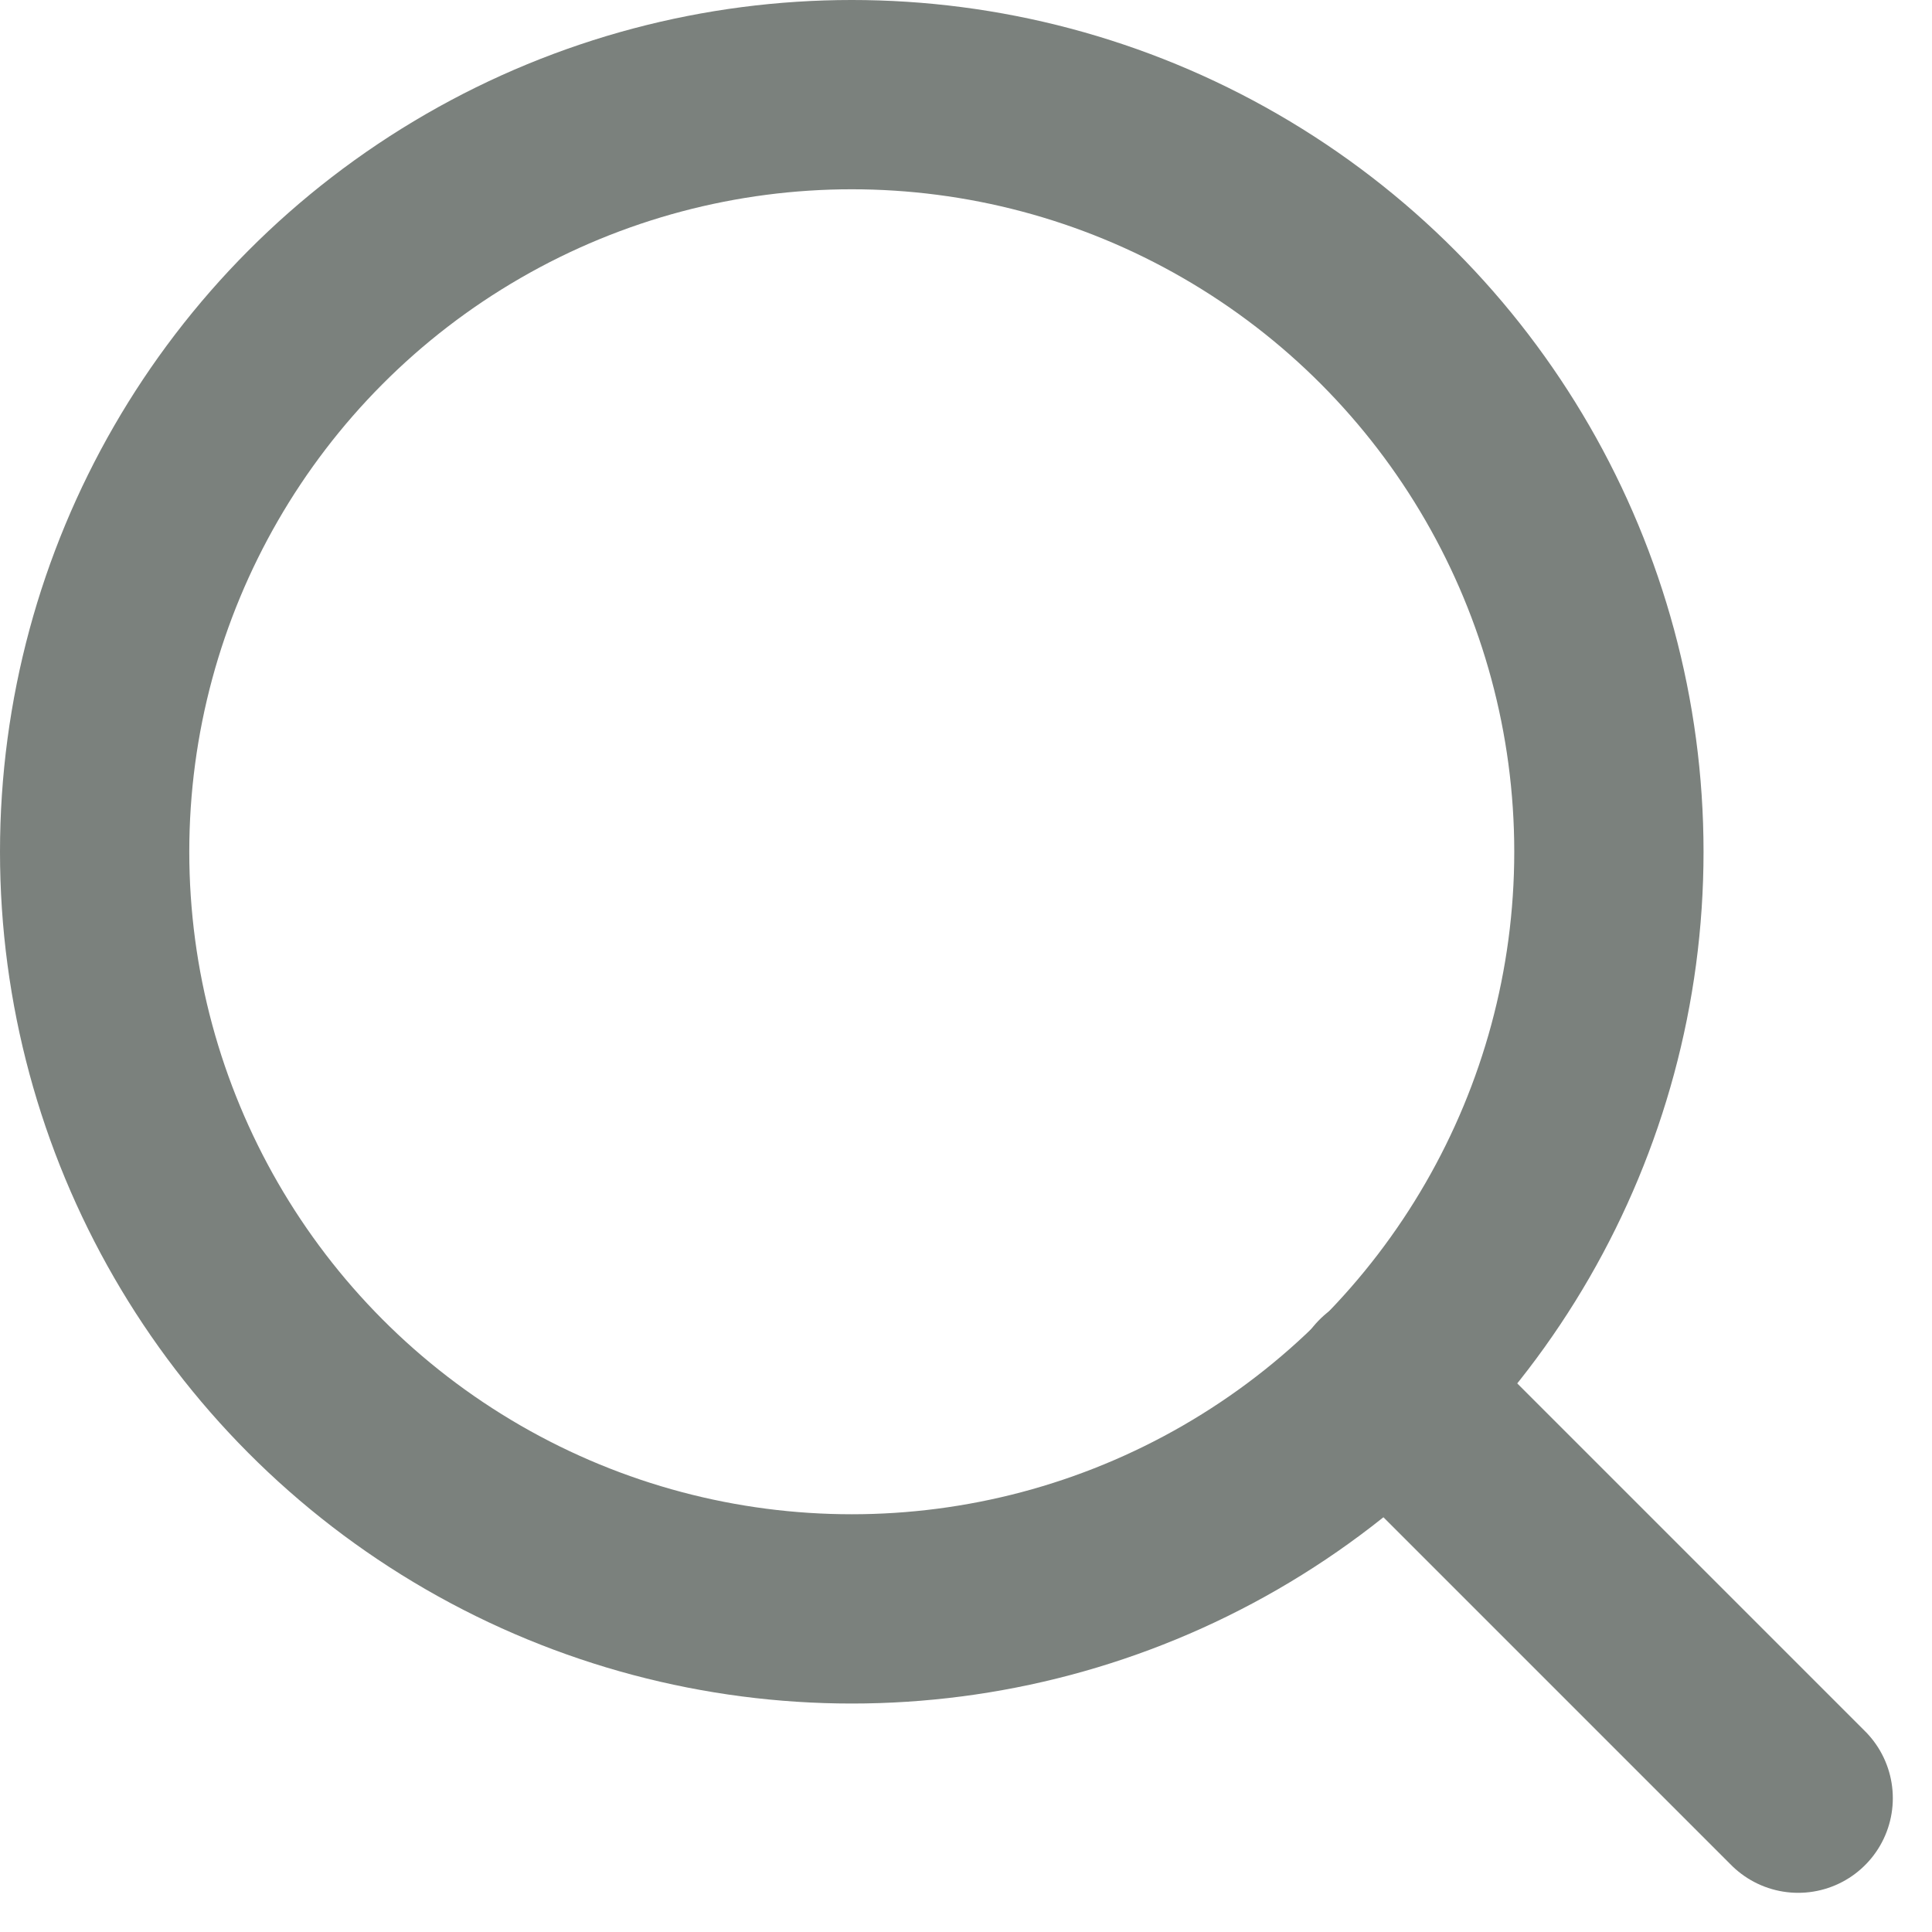
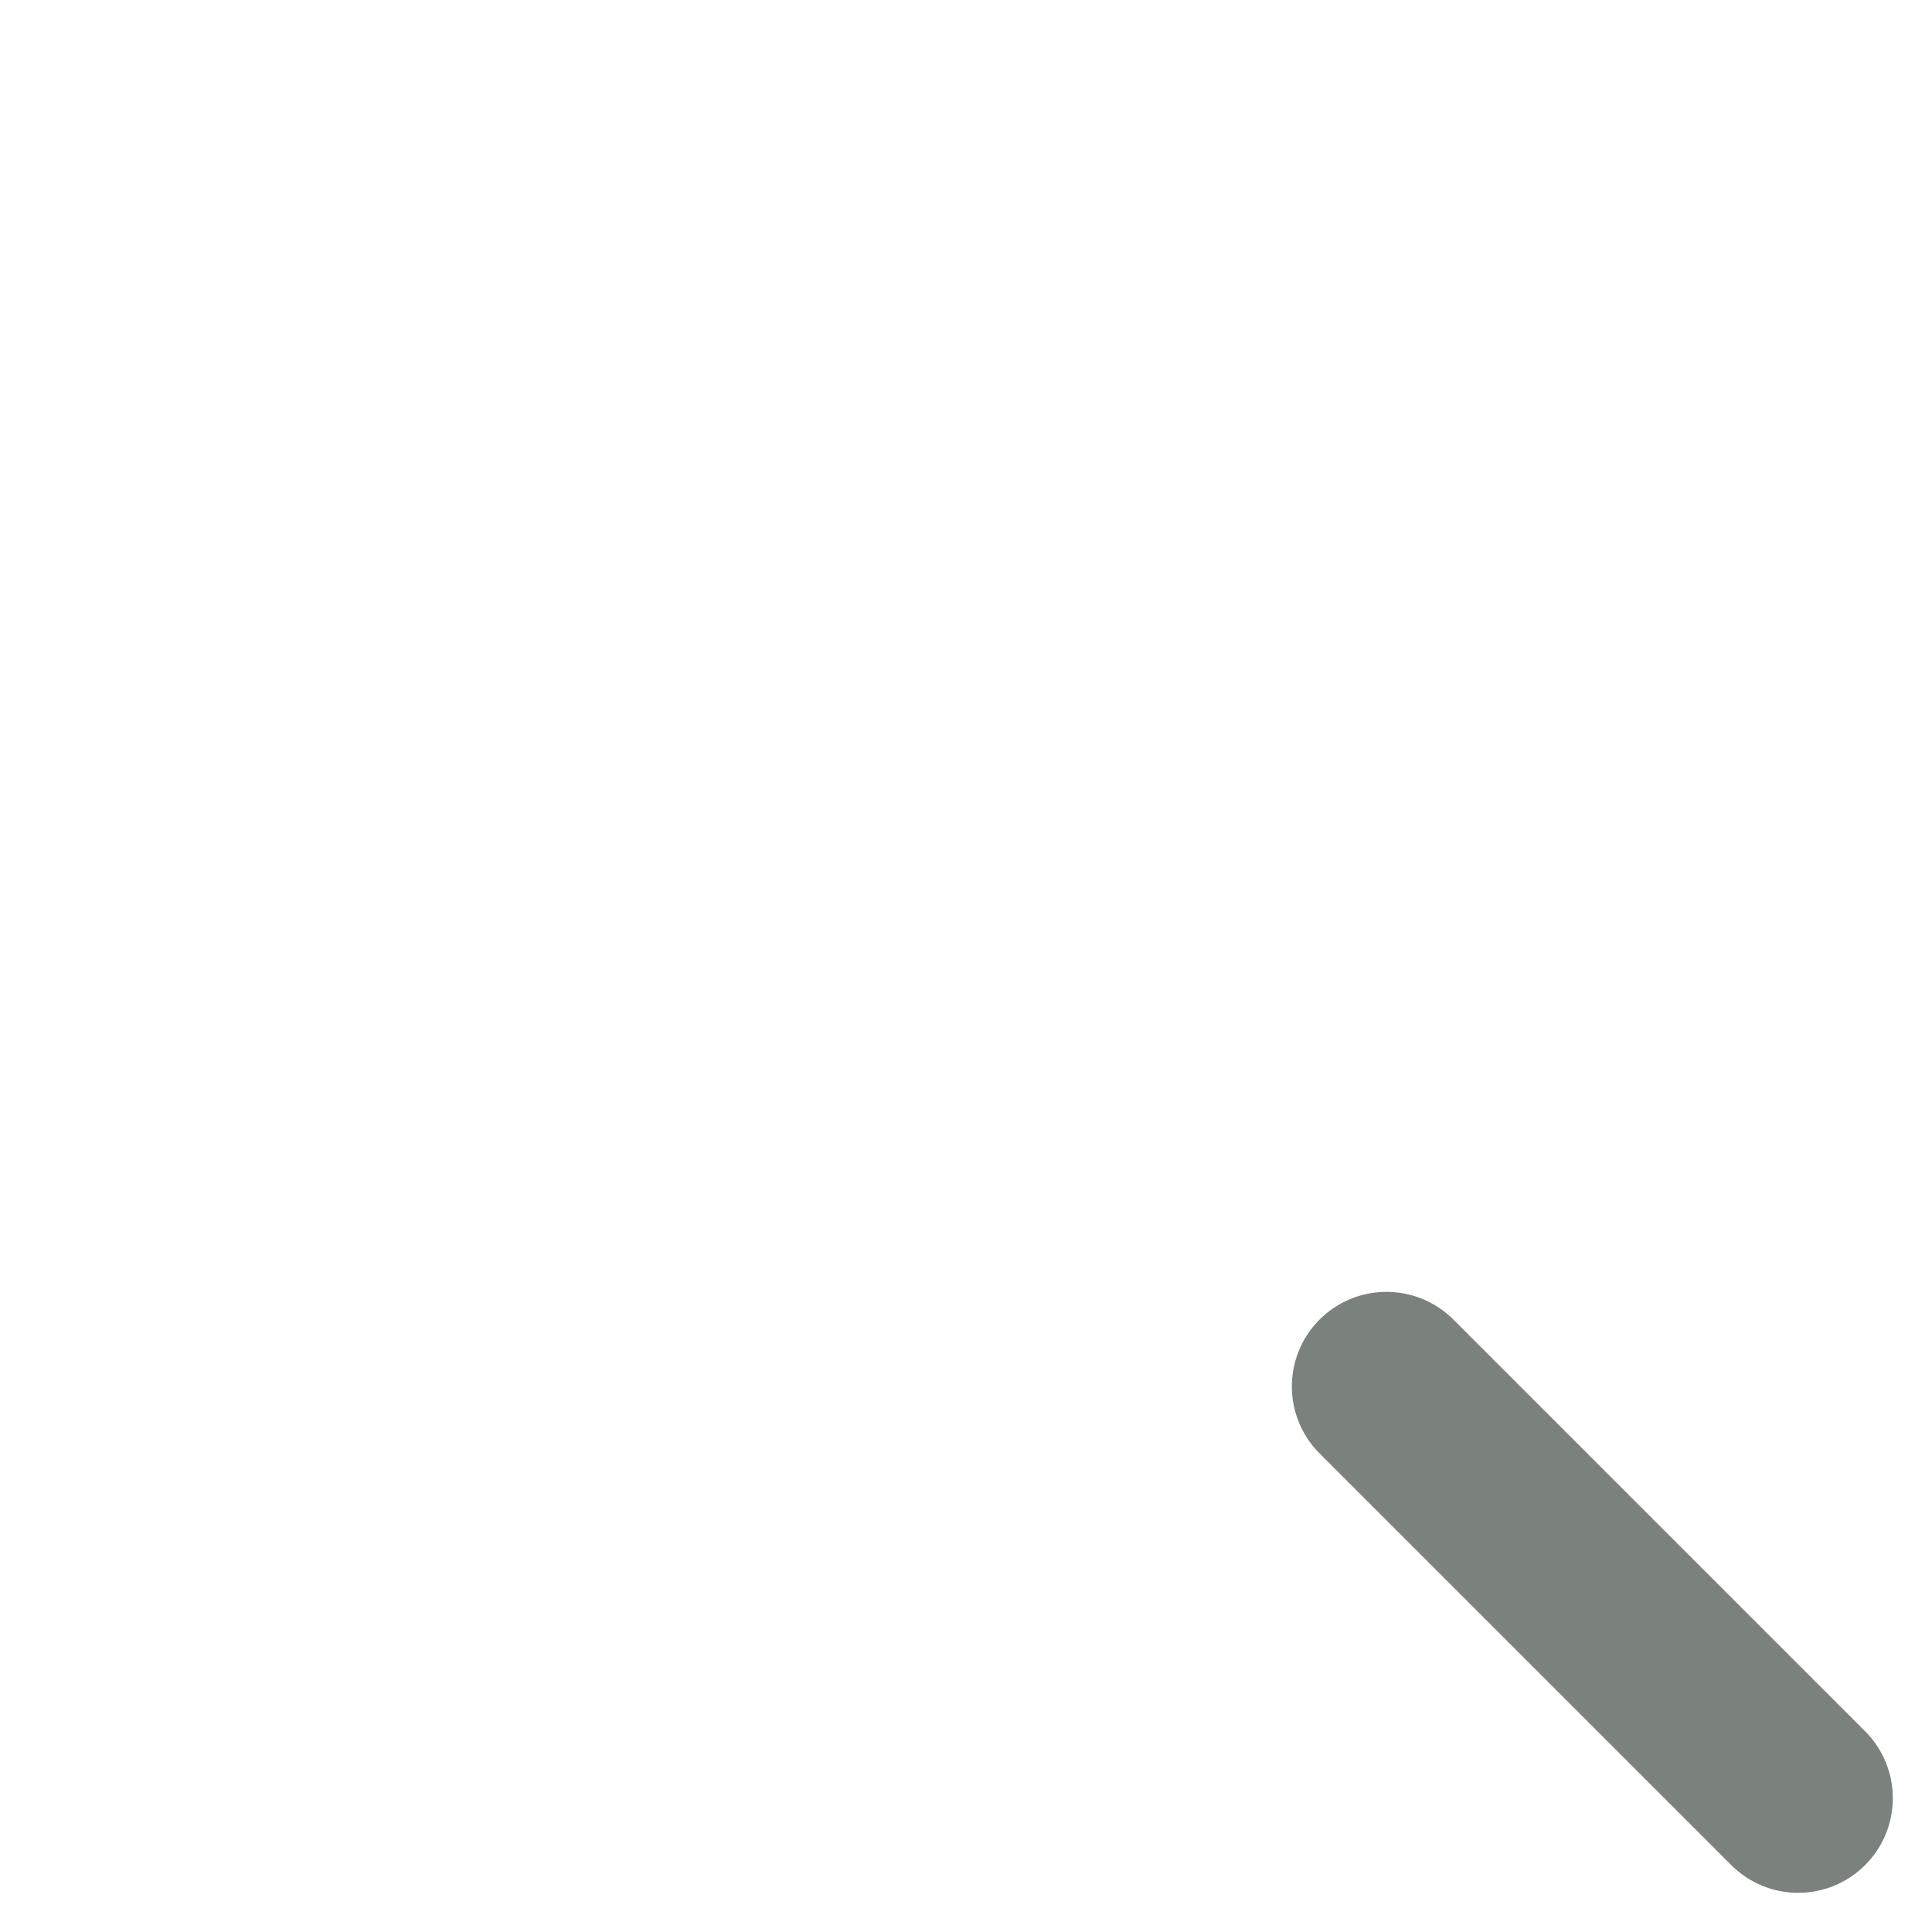
<svg xmlns="http://www.w3.org/2000/svg" width="20.414" height="20.414" viewBox="0 0 20.414 20.414">
  <g id="search" transform="translate(1 1)">
-     <circle id="楕円形_415" data-name="楕円形 415" cx="8" cy="8" r="8" fill="none" stroke="#7b817d" stroke-linecap="round" stroke-linejoin="round" stroke-width="2" />
    <line id="線_139" data-name="線 139" x1="4.35" y1="4.35" transform="translate(13.65 13.65)" fill="none" stroke="#7b817d" stroke-linecap="round" stroke-linejoin="round" stroke-width="2" />
  </g>
</svg>